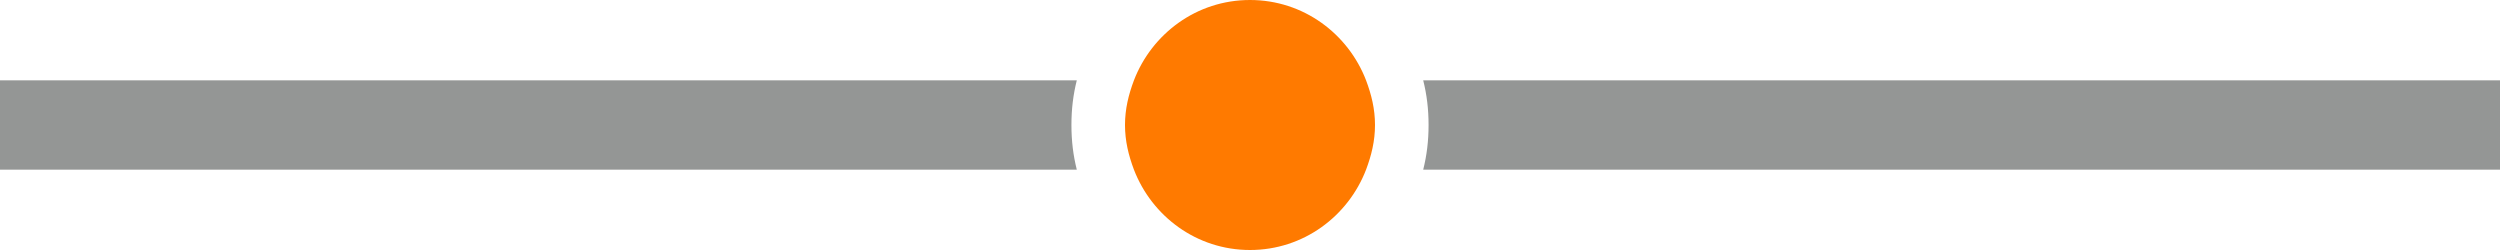
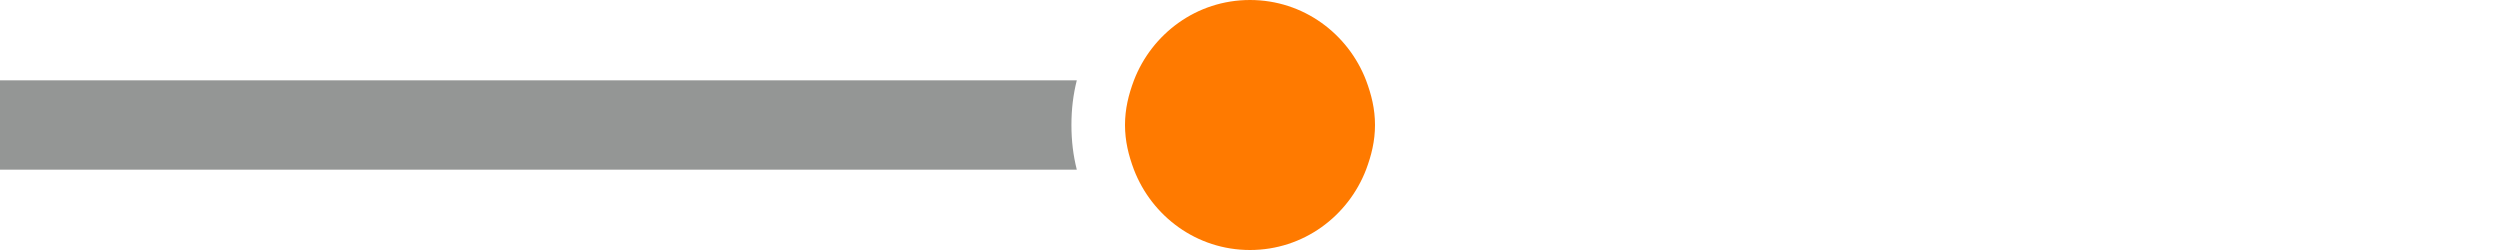
<svg xmlns="http://www.w3.org/2000/svg" id="Layer_1" x="0px" y="0px" viewBox="0 0 140 14" style="enable-background:new 0 0 140 14;" xml:space="preserve">
  <style type="text/css">	.st0{fill:#949695;}	.st1{fill:#FF7A00;}</style>
  <g>
    <path class="st0" d="M60.3,4.5H0v5h60.3C60.1,8.7,60,7.9,60,7S60.1,5.3,60.3,4.5z" />
  </g>
  <g>
-     <path class="st0" d="M140,4.5H79.7C79.9,5.3,80,6.1,80,7s-0.1,1.7-0.3,2.5H140V4.5z" />
-   </g>
+     </g>
  <path class="st1" d="M76.5,4.5C75.5,1.9,73,0,70,0s-5.5,1.9-6.5,4.5C63.2,5.3,63,6.1,63,7s0.2,1.7,0.5,2.5c1,2.6,3.5,4.5,6.5,4.5 s5.5-1.9,6.5-4.5C76.8,8.7,77,7.9,77,7S76.8,5.3,76.5,4.5z" />
</svg>